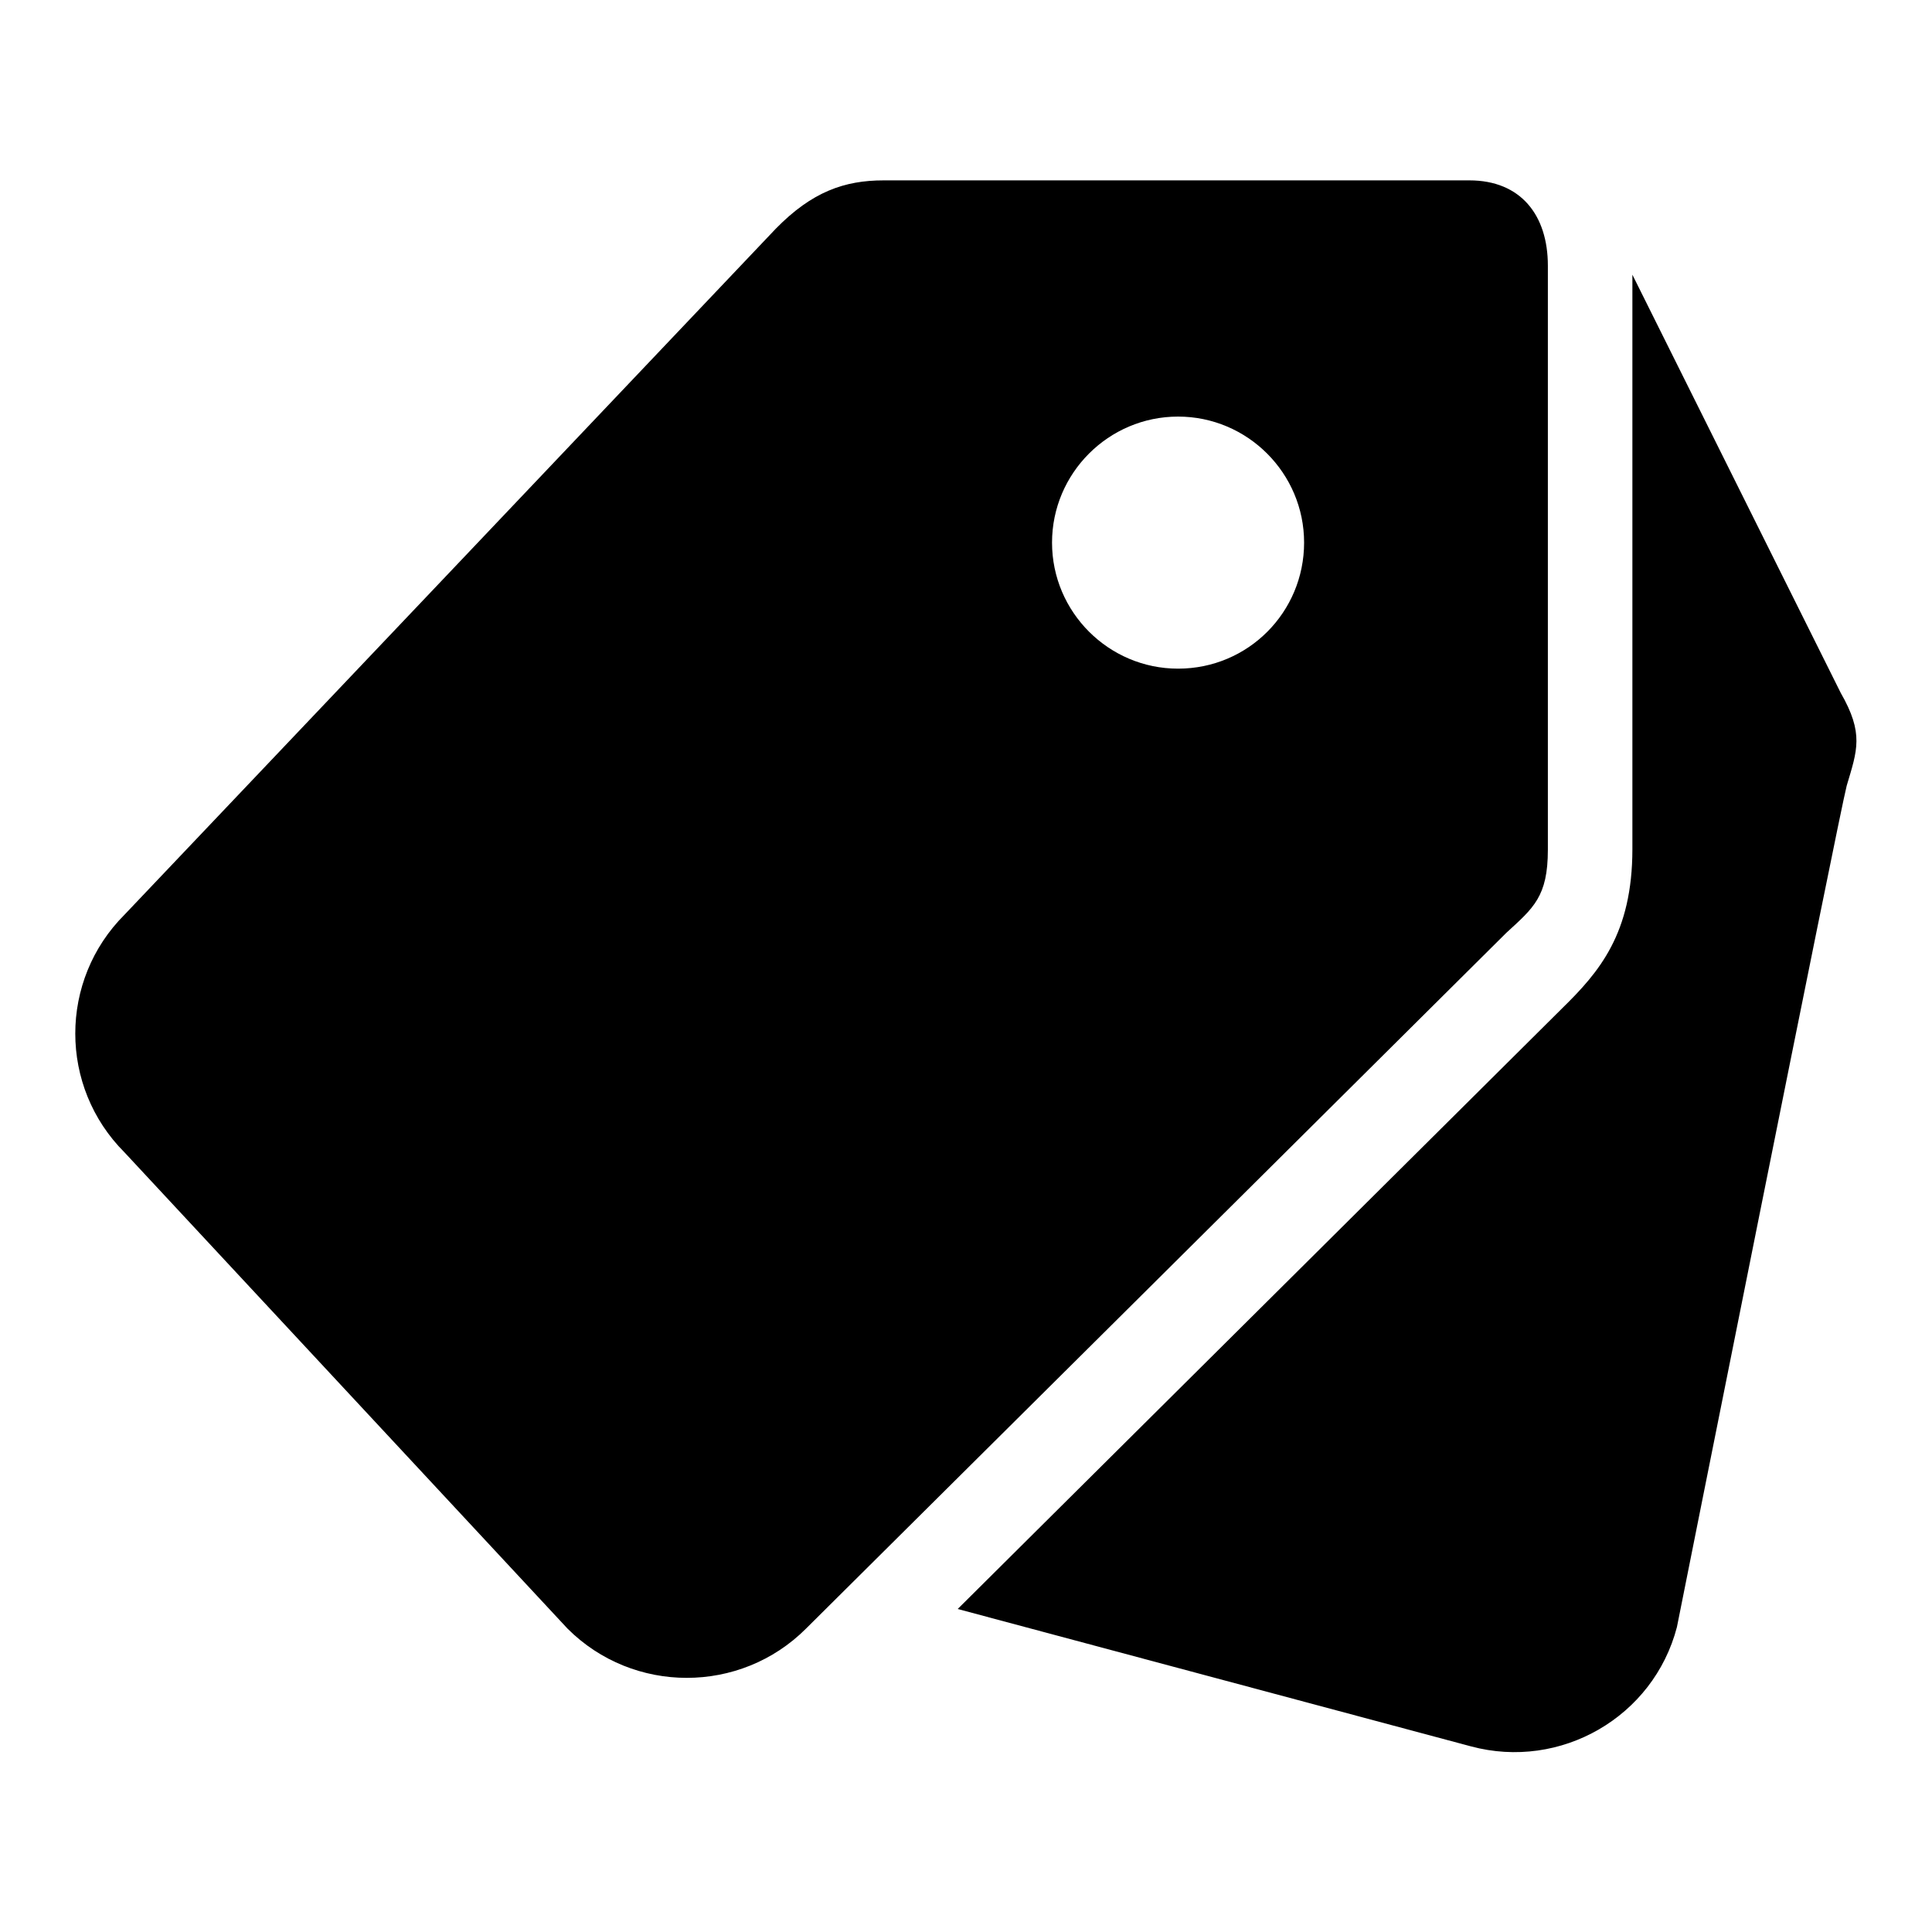
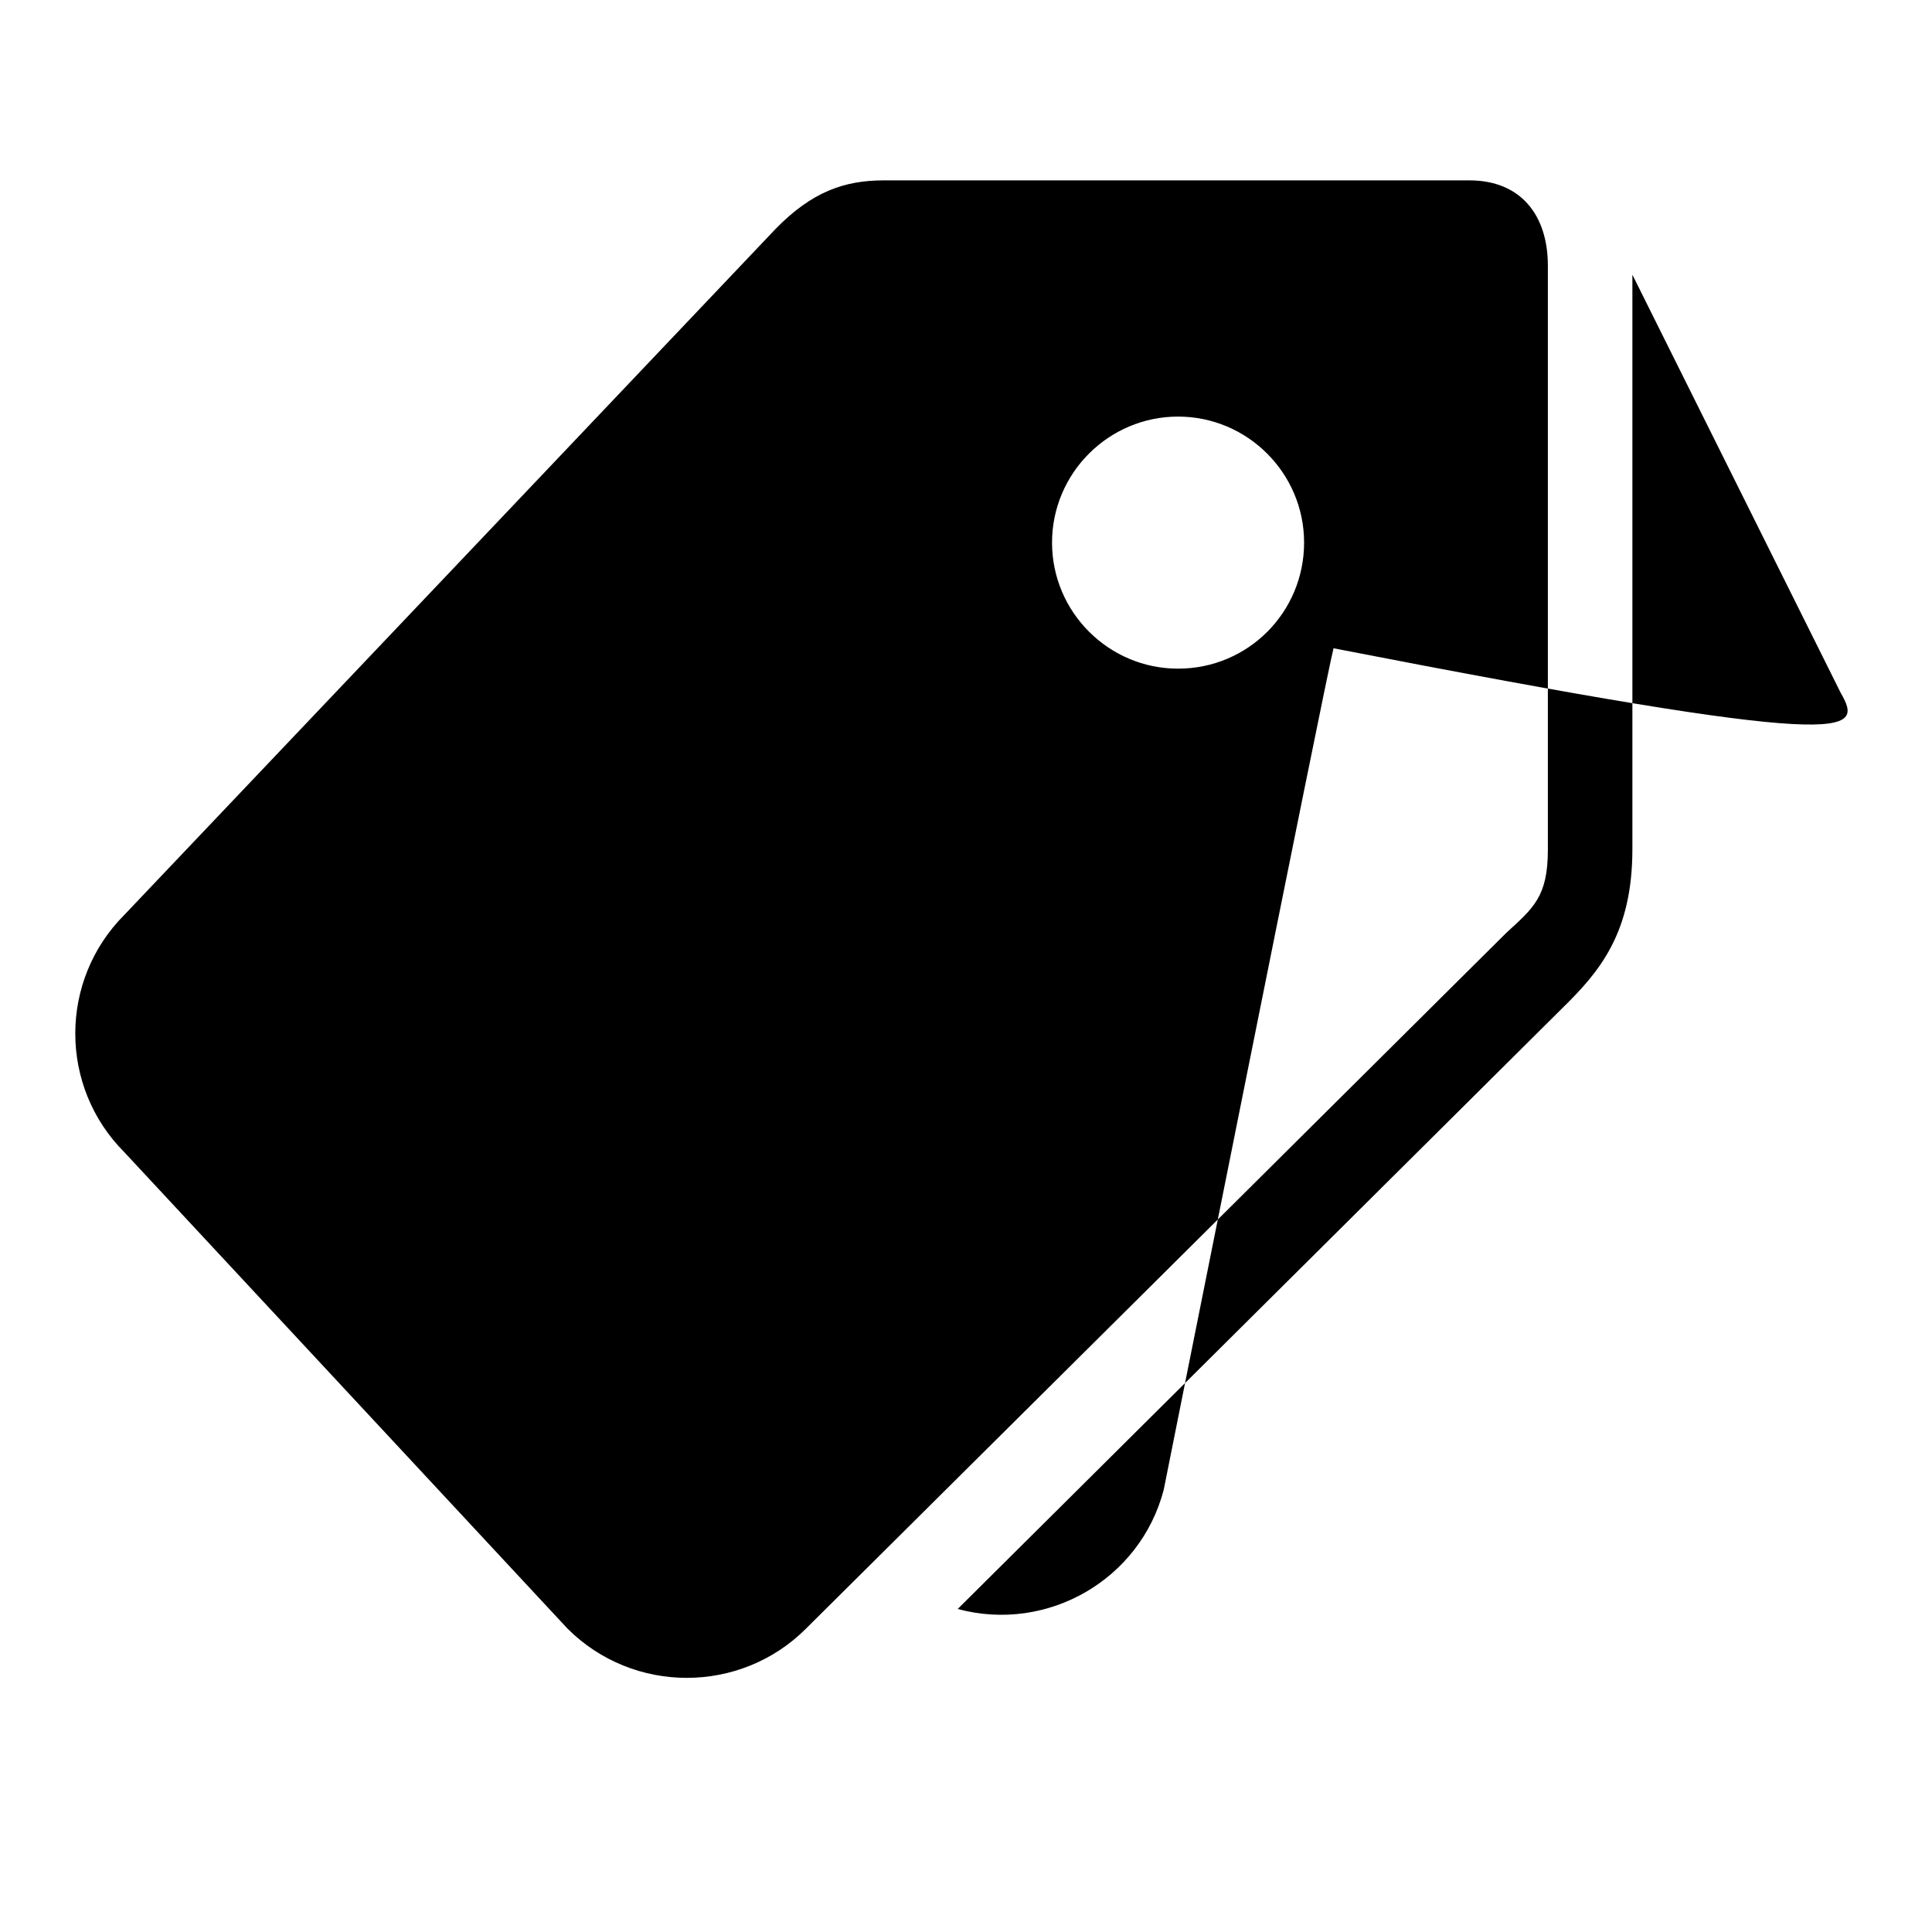
<svg xmlns="http://www.w3.org/2000/svg" version="1.1" x="0px" y="0px" viewBox="0 0 256 256" enable-background="new 0 0 256 256" xml:space="preserve">
  <g>
-     <path fill="#000000" d="M243.9,91.8l-27.6-55.4v2.2c0,0.2,0,0.4,0,0.7l0,73.2c0,11.2-4.4,16.3-9.3,21.1c0,0-47.3,47-80.1,79.6 l68,18.2c11.9,3.2,24.2-3.9,27.3-15.8c0,0,21.6-108.2,22.5-111.5C246.1,99.4,247,97.2,243.9,91.8L243.9,91.8z M205.1,112.6l0-77.4 c0-6.7-3.6-11.3-10.4-11.3h-77.6c-5.2,0-9.5,1.5-14.3,6.4c-1.4,1.5-86.3,90.9-86.3,90.9c-8.7,8.7-8.7,22.8,0,31.5l58.7,63.1 c8.7,8.7,22.9,8.7,31.6,0c0,0,90.4-89.8,92.8-92.2C203.2,120.3,205.1,118.8,205.1,112.6L205.1,112.6z M156.1,88.6 c-9.2,0-16.7-7.5-16.7-16.7s7.5-16.7,16.7-16.7s16.7,7.5,16.7,16.7S165.4,88.6,156.1,88.6z" />
+     <path fill="#000000" d="M243.9,91.8l-27.6-55.4v2.2c0,0.2,0,0.4,0,0.7l0,73.2c0,11.2-4.4,16.3-9.3,21.1c0,0-47.3,47-80.1,79.6 c11.9,3.2,24.2-3.9,27.3-15.8c0,0,21.6-108.2,22.5-111.5C246.1,99.4,247,97.2,243.9,91.8L243.9,91.8z M205.1,112.6l0-77.4 c0-6.7-3.6-11.3-10.4-11.3h-77.6c-5.2,0-9.5,1.5-14.3,6.4c-1.4,1.5-86.3,90.9-86.3,90.9c-8.7,8.7-8.7,22.8,0,31.5l58.7,63.1 c8.7,8.7,22.9,8.7,31.6,0c0,0,90.4-89.8,92.8-92.2C203.2,120.3,205.1,118.8,205.1,112.6L205.1,112.6z M156.1,88.6 c-9.2,0-16.7-7.5-16.7-16.7s7.5-16.7,16.7-16.7s16.7,7.5,16.7,16.7S165.4,88.6,156.1,88.6z" />
  </g>
</svg>